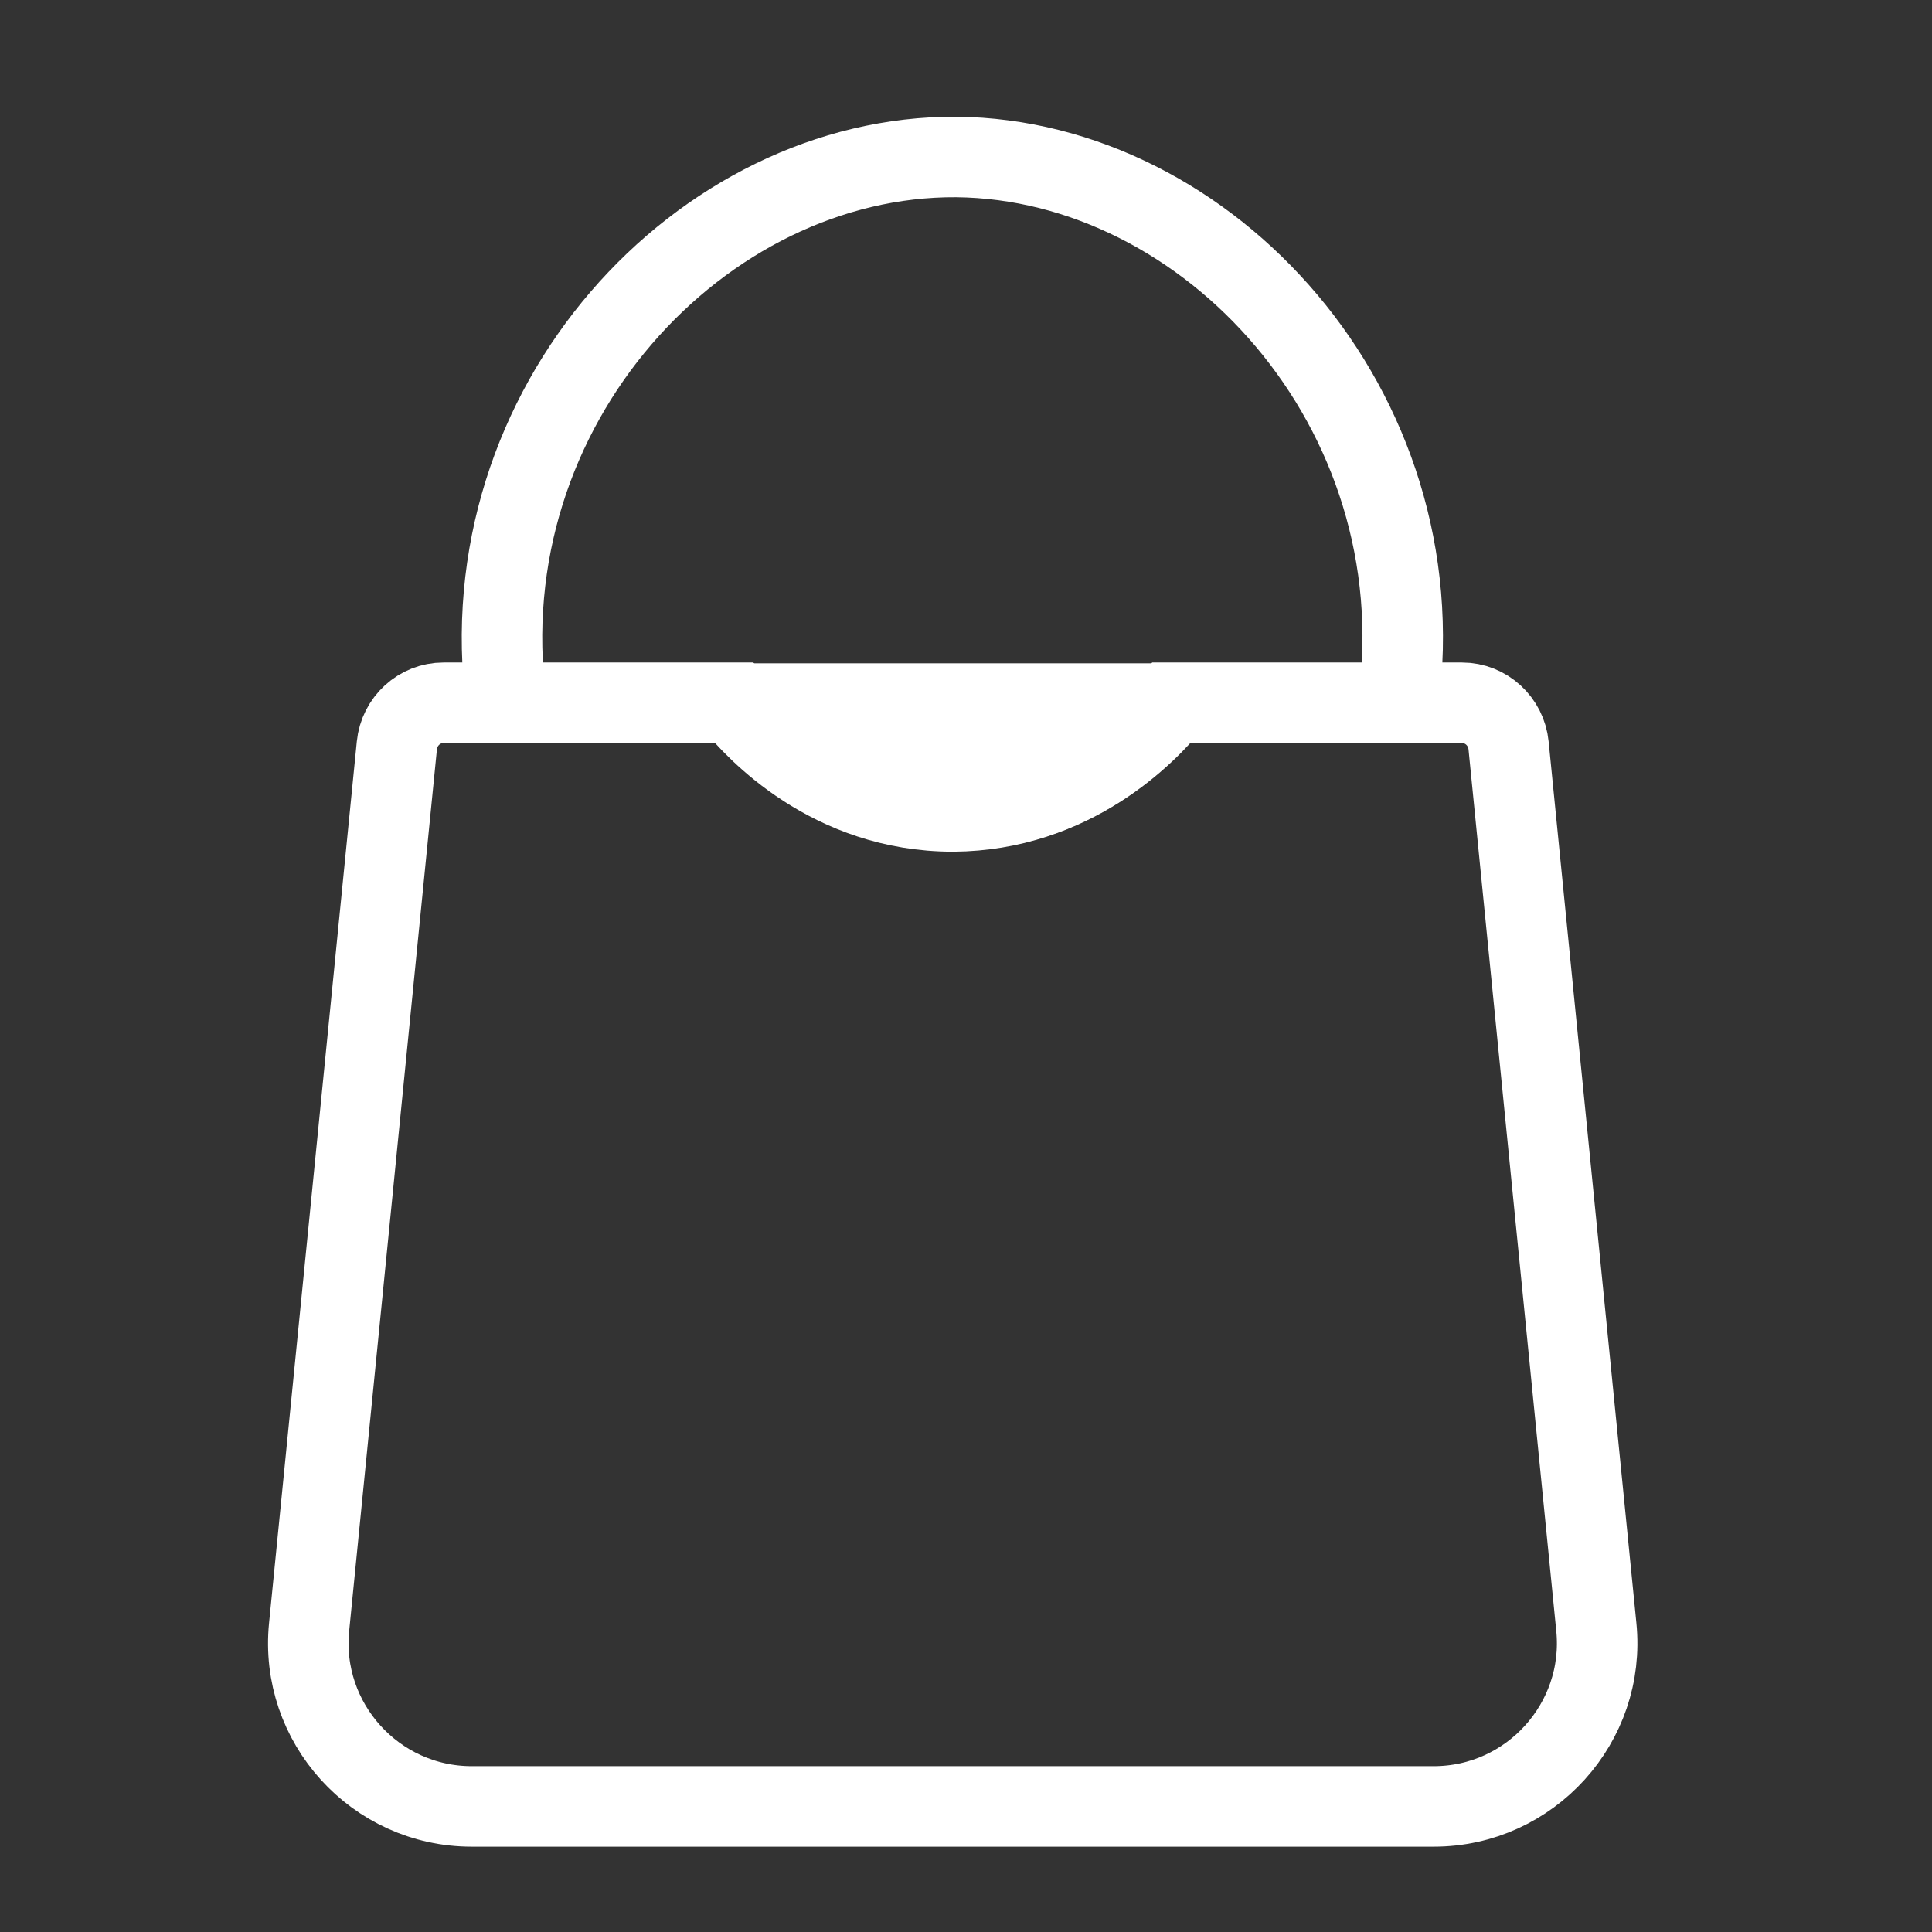
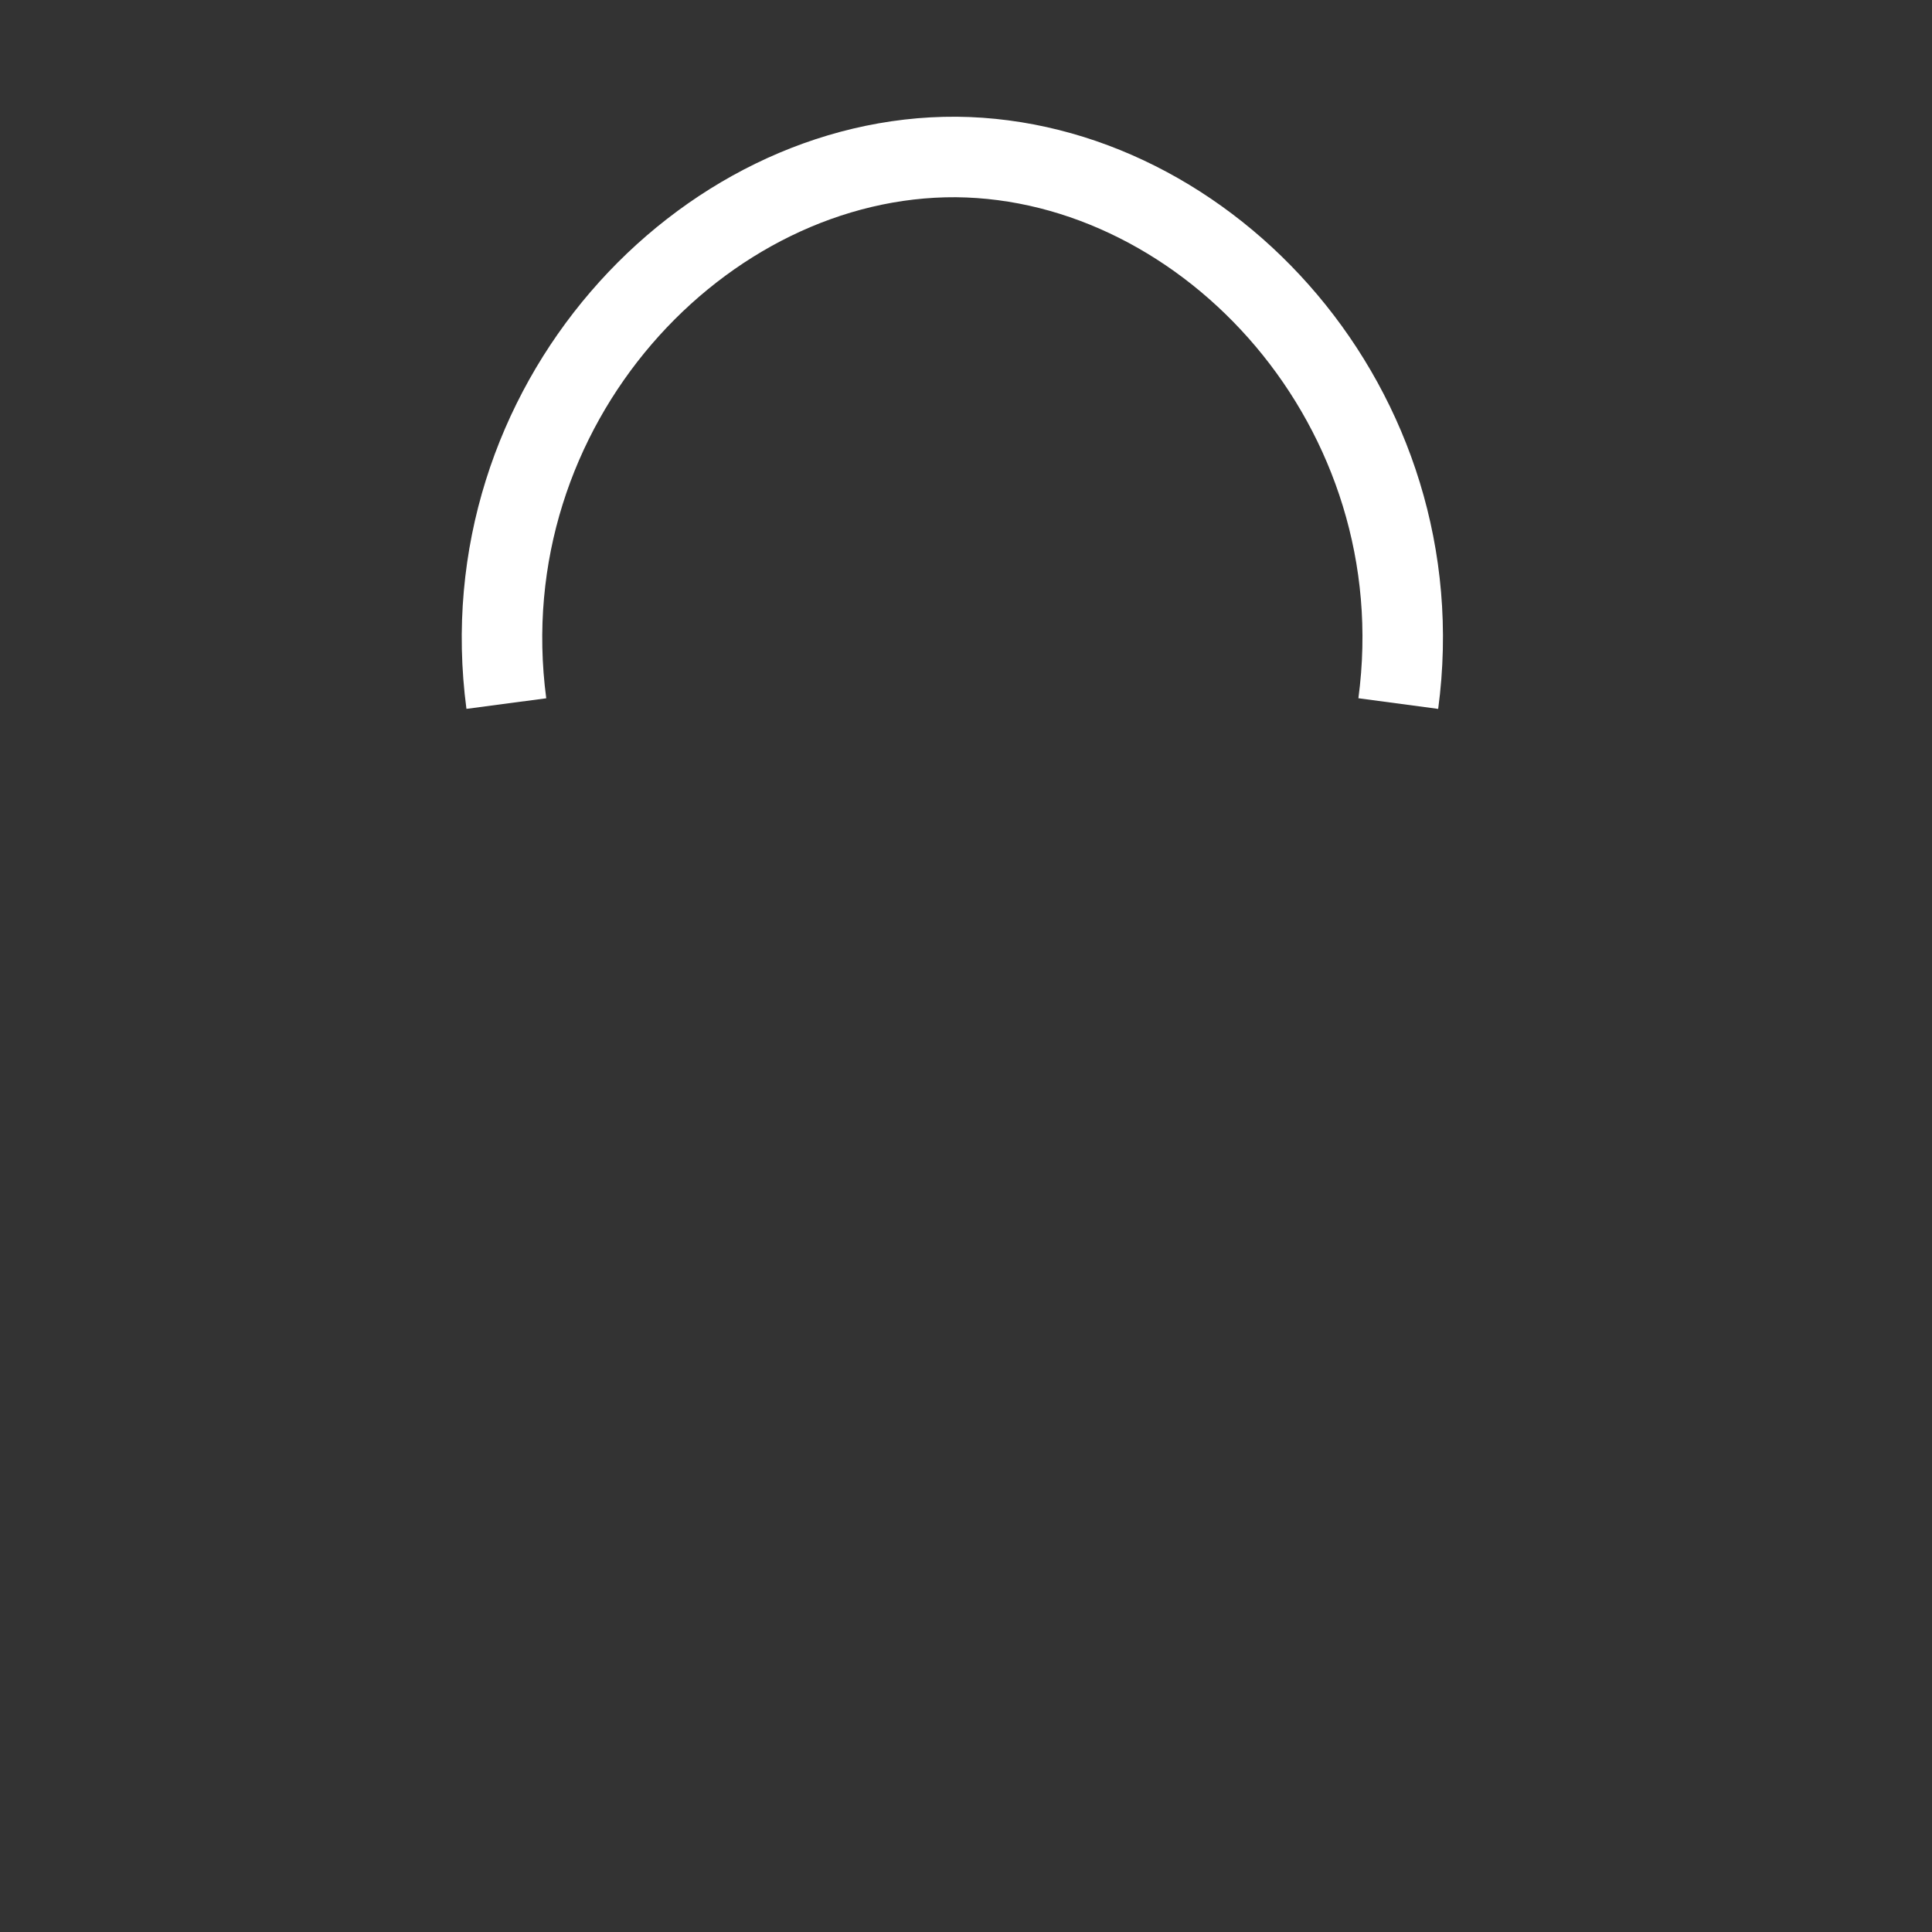
<svg xmlns="http://www.w3.org/2000/svg" width="24" height="24" viewBox="0 0 24 24" fill="none">
  <rect x="0" y="0" width="24" height="24" fill="#333333" stroke="none" />
-   <path d="M17.82 22.44H5.86C4.66 22.44 3.72 21.4 3.84 20.21L4.93 9.26C4.96 8.96 5.21 8.73 5.51 8.73H9.12C9.38 9.05 10.31 10.07 11.84 10.07C13.32 10.07 14.24 9.11 14.55 8.73H18.16C18.46 8.73 18.71 8.96 18.74 9.26L19.83 20.21C19.95 21.4 19.01 22.44 17.81 22.44H17.82Z" stroke="white" stroke-miterlimit="10" />
  <path d="M6.29 8.74C5.8 5.04 8.72 1.93 11.88 1.95C15.01 1.98 17.86 5.08 17.37 8.74" stroke="white" stroke-miterlimit="10" />
-   <path d="M14.55 8.74C14.25 9.11 13.32 10.07 11.84 10.08C10.31 10.08 9.38 9.06 9.12 8.74H14.54H14.55Z" fill="white" stroke="white" stroke-miterlimit="10" />
</svg>